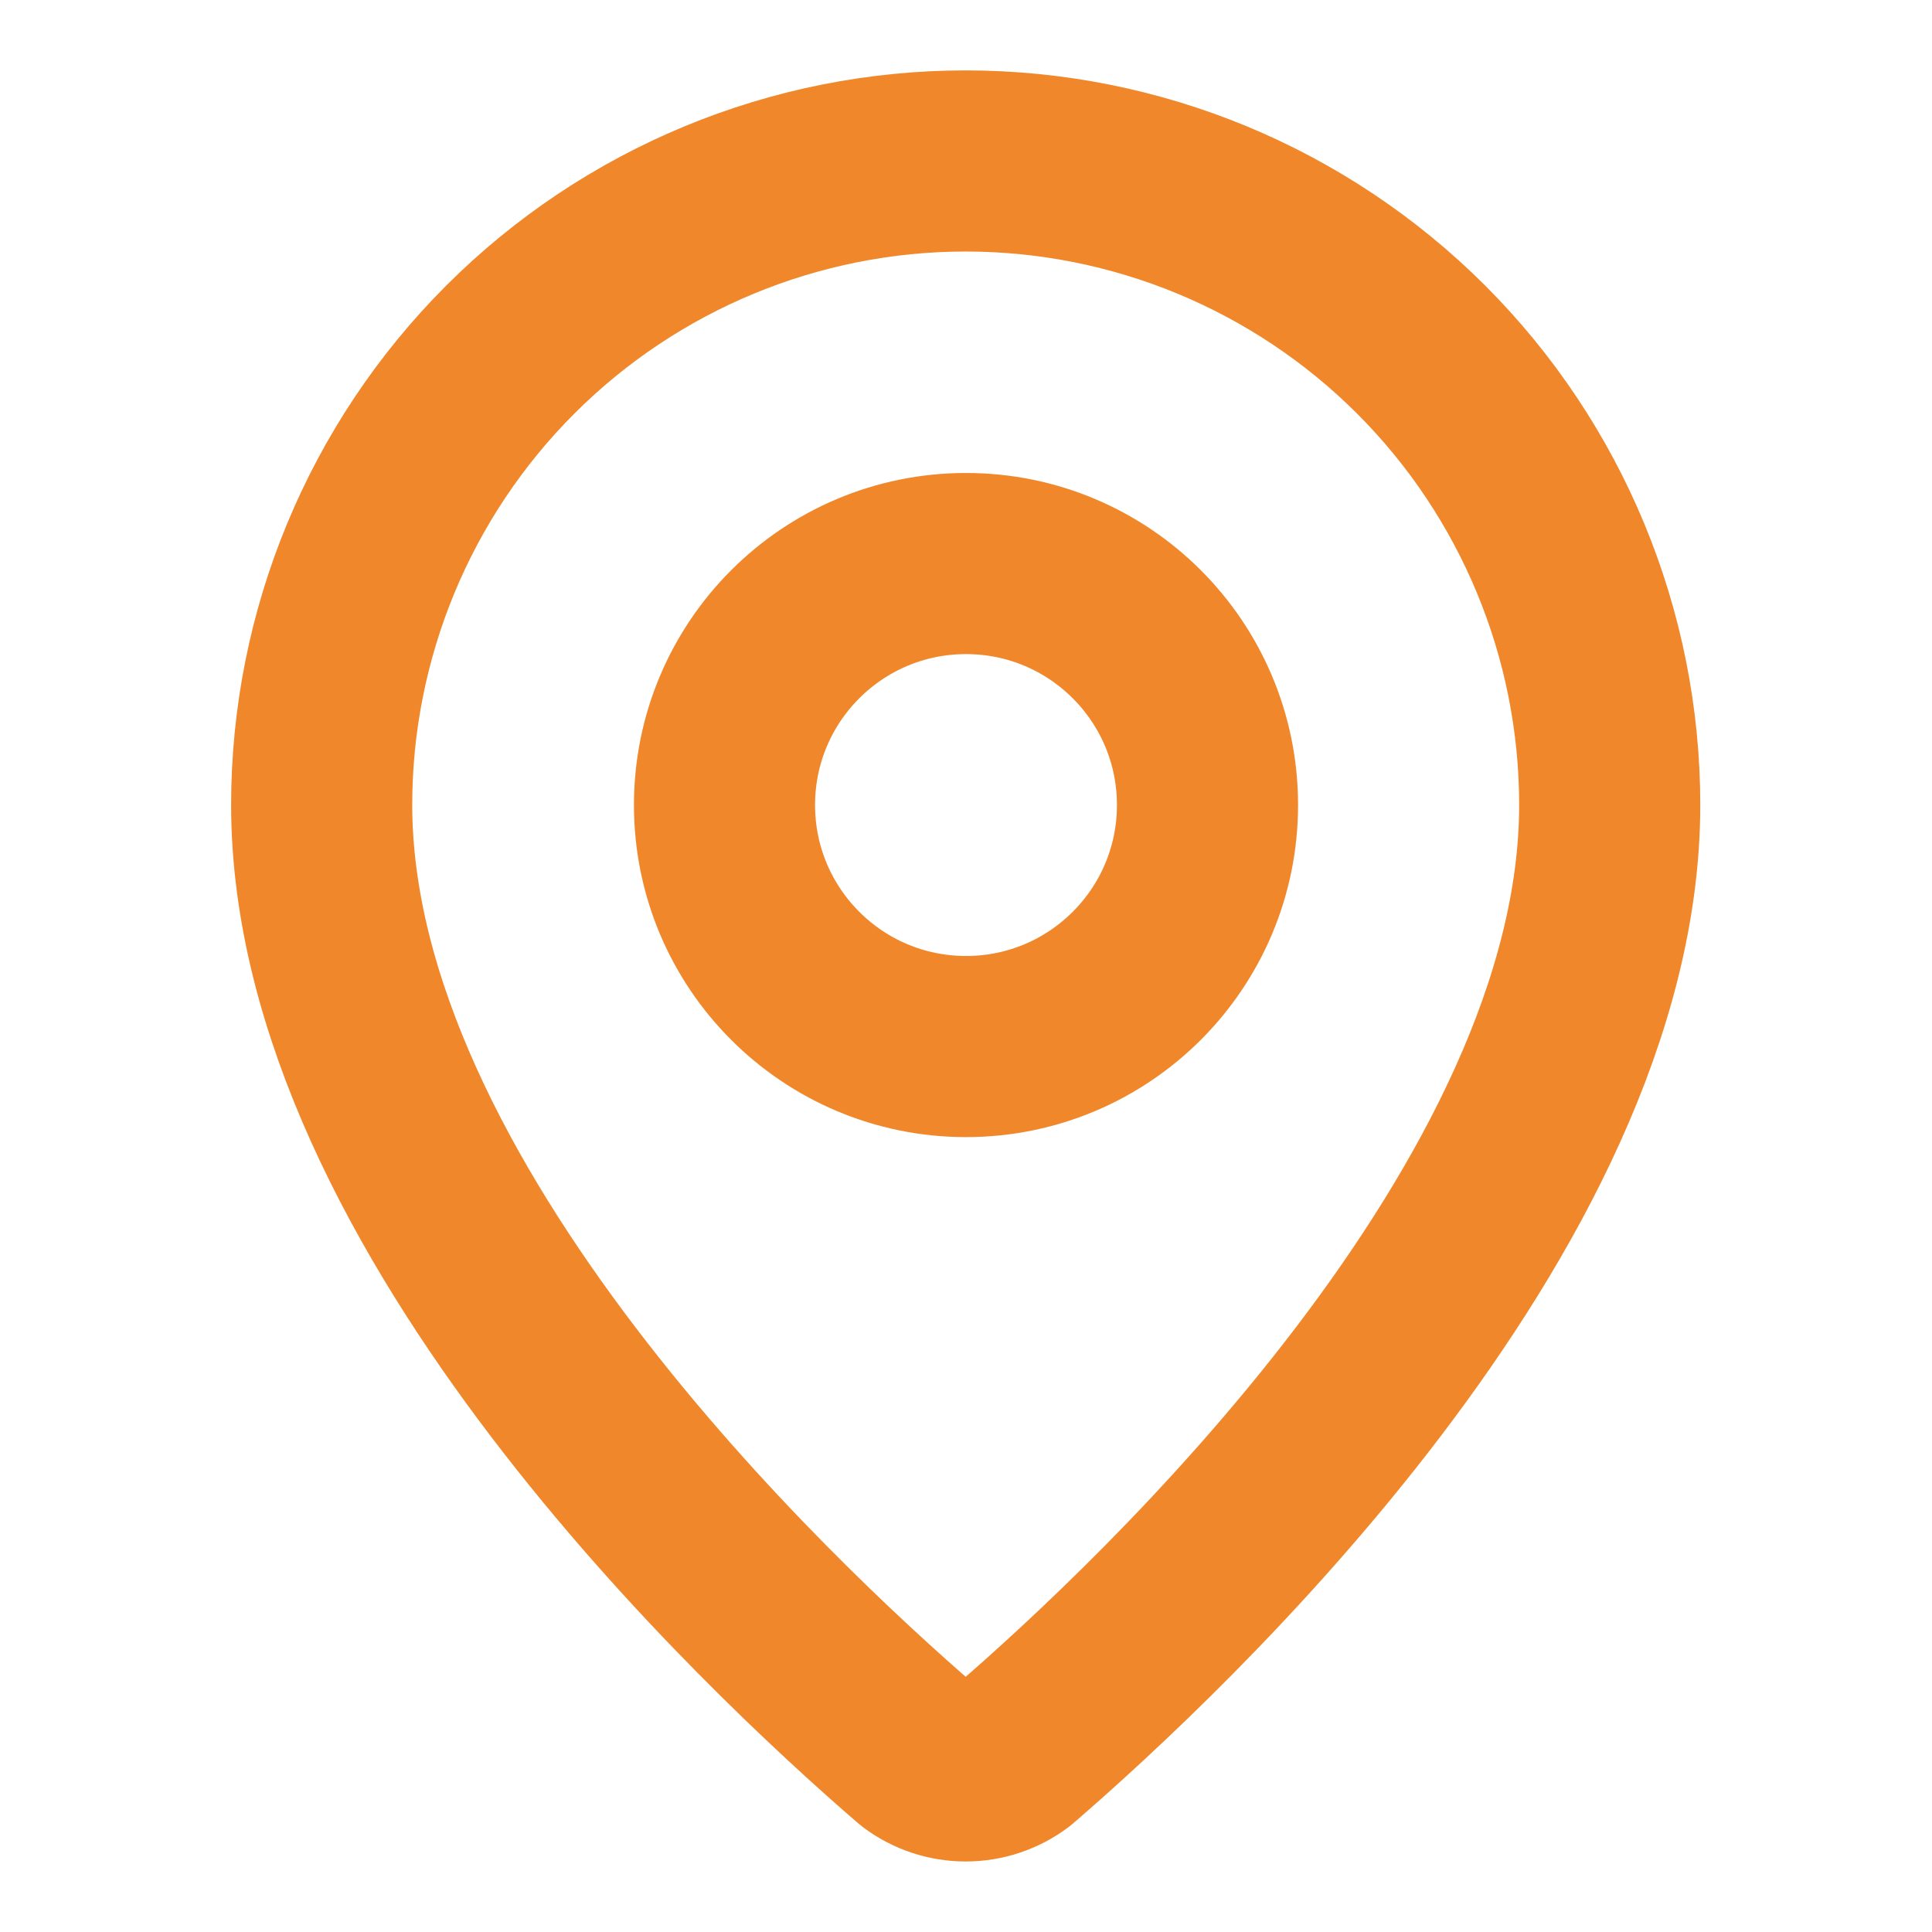
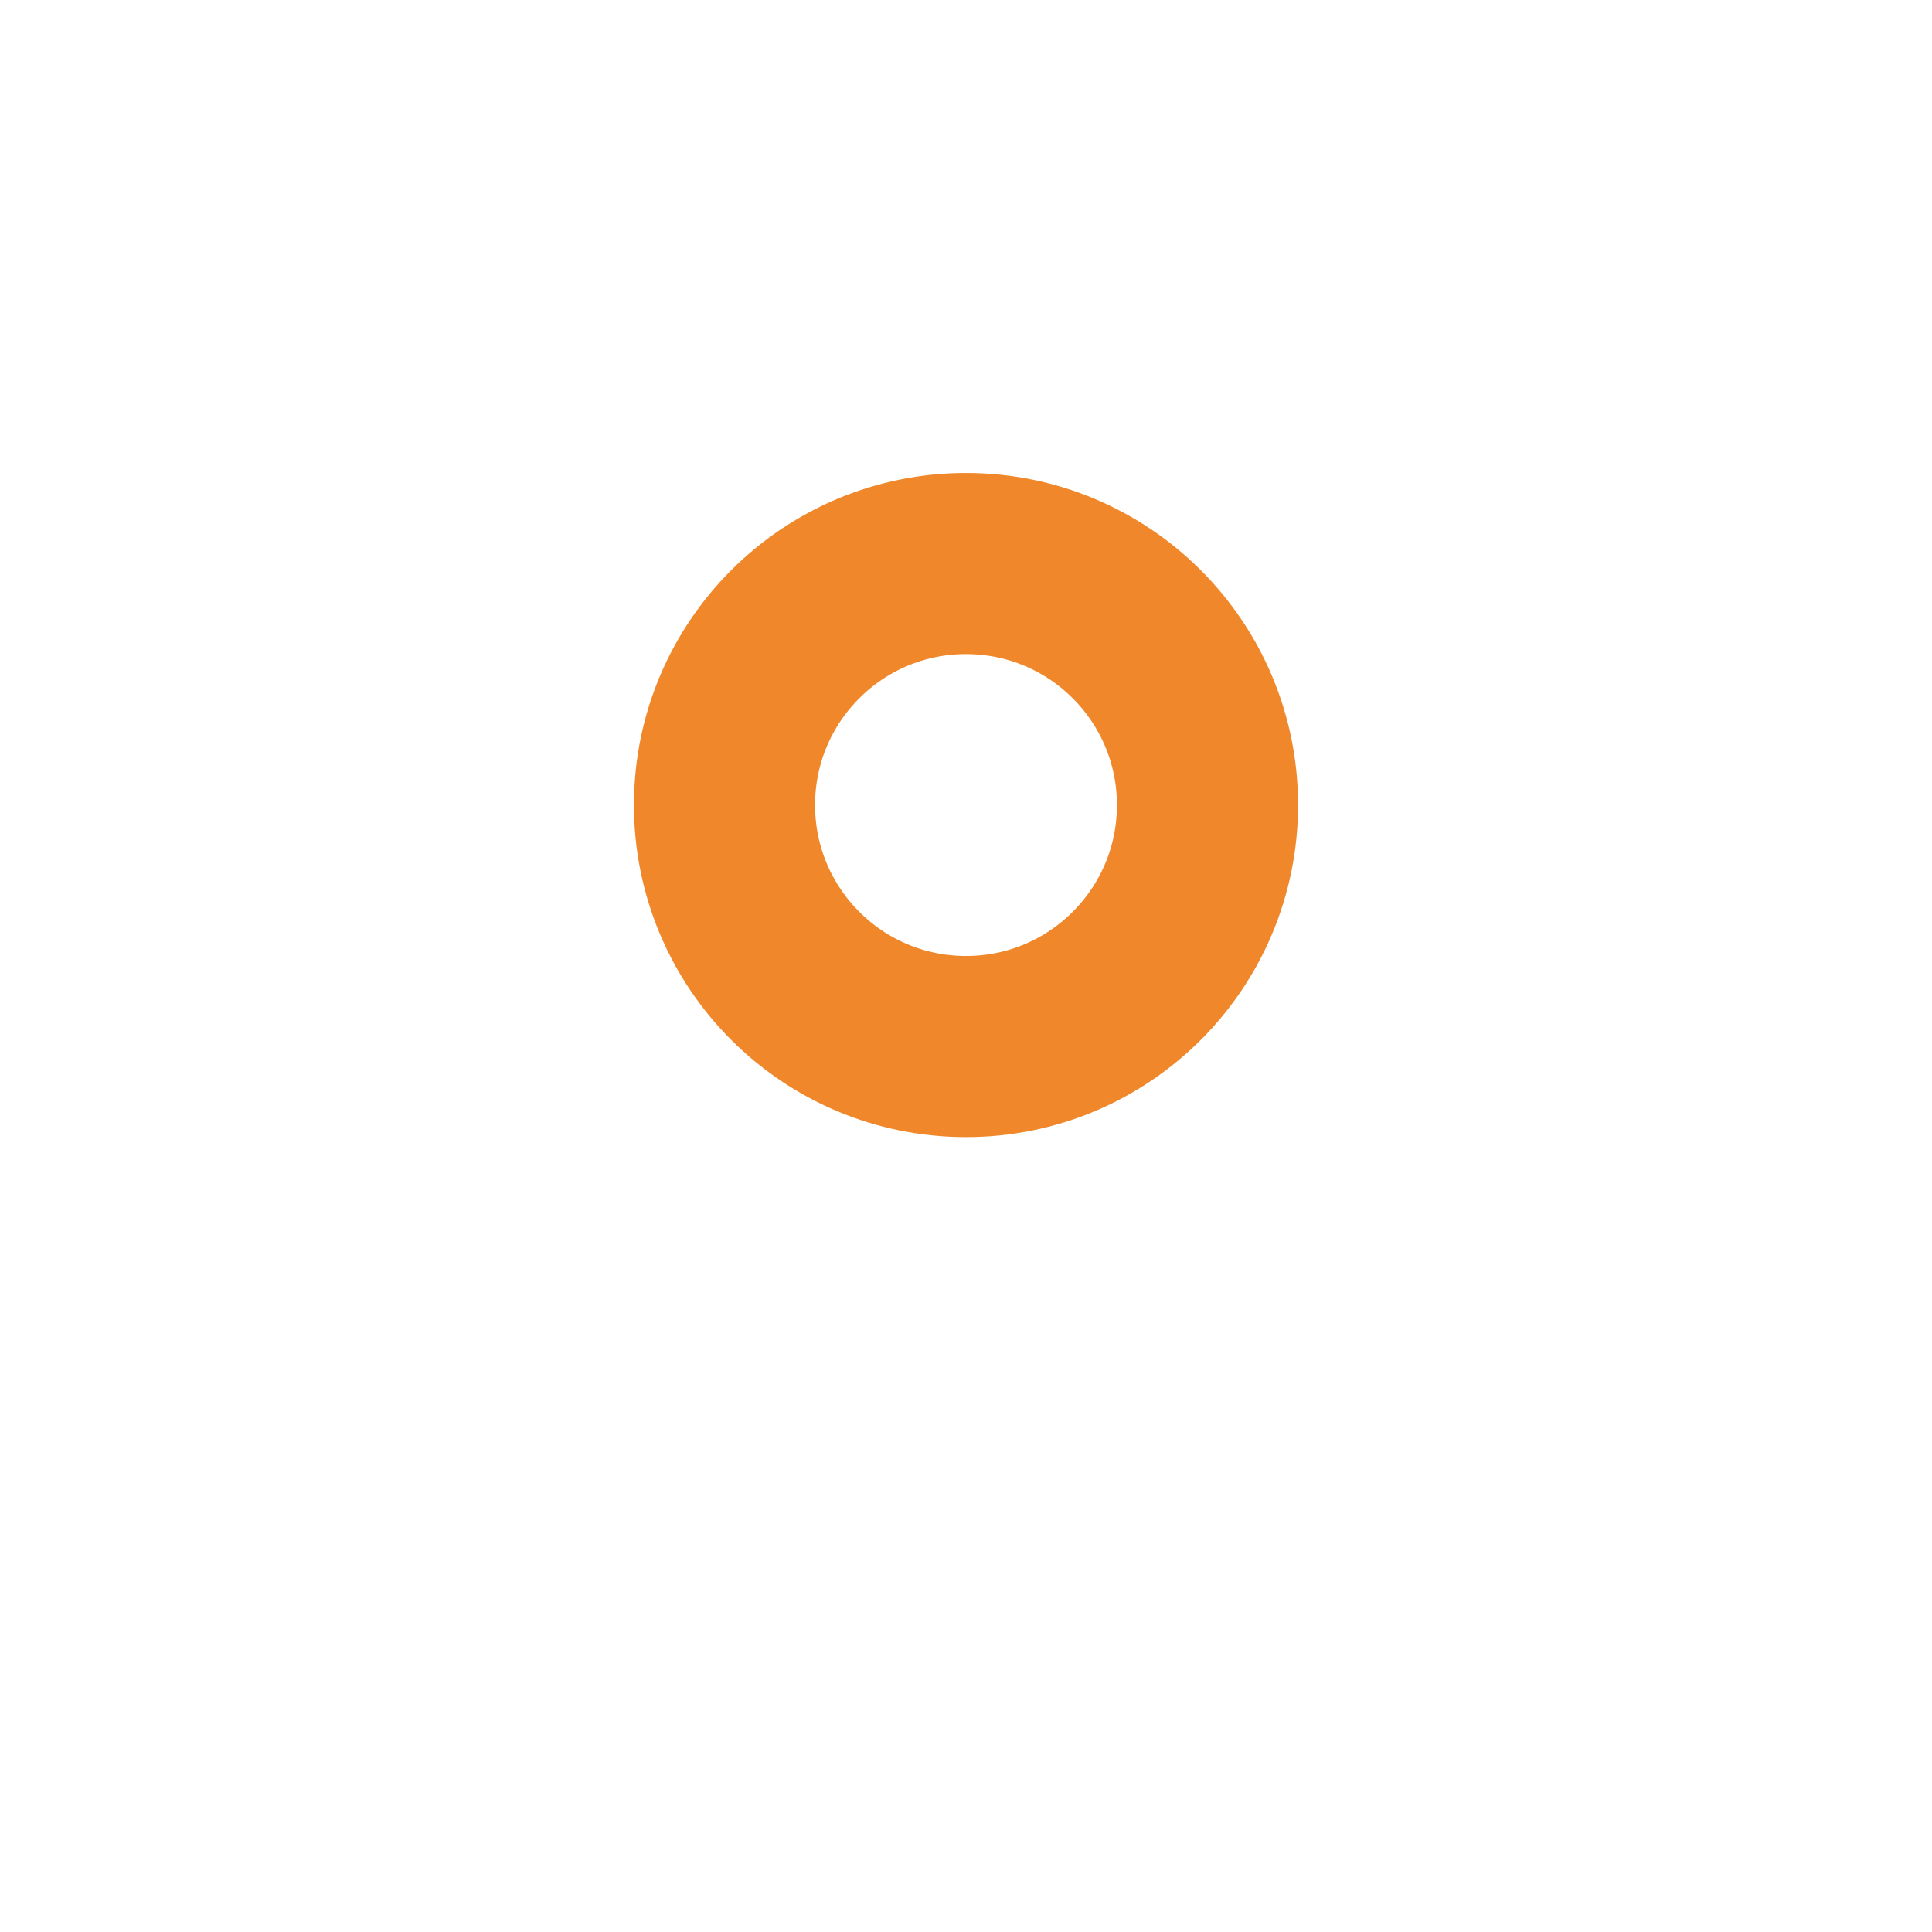
<svg xmlns="http://www.w3.org/2000/svg" width="16" height="16" viewBox="0 0 16 16" fill="none">
-   <path d="M13.331 6.666C13.331 9.995 9.638 13.462 8.398 14.532C8.283 14.619 8.142 14.666 7.997 14.666C7.853 14.666 7.712 14.619 7.597 14.532C6.357 13.462 2.664 9.995 2.664 6.666C2.664 5.252 3.226 3.895 4.226 2.895C5.226 1.895 6.583 1.333 7.997 1.333C9.412 1.333 10.768 1.895 11.769 2.895C12.769 3.895 13.331 5.252 13.331 6.666Z" stroke="#F0882B" stroke-width="1.5" stroke-linecap="round" stroke-linejoin="round" />
  <path d="M8 8.667C9.105 8.667 10 7.772 10 6.667C10 5.562 9.105 4.667 8 4.667C6.895 4.667 6 5.562 6 6.667C6 7.772 6.895 8.667 8 8.667Z" stroke="#F0882B" stroke-width="1.5" stroke-linecap="round" stroke-linejoin="round" />
</svg>